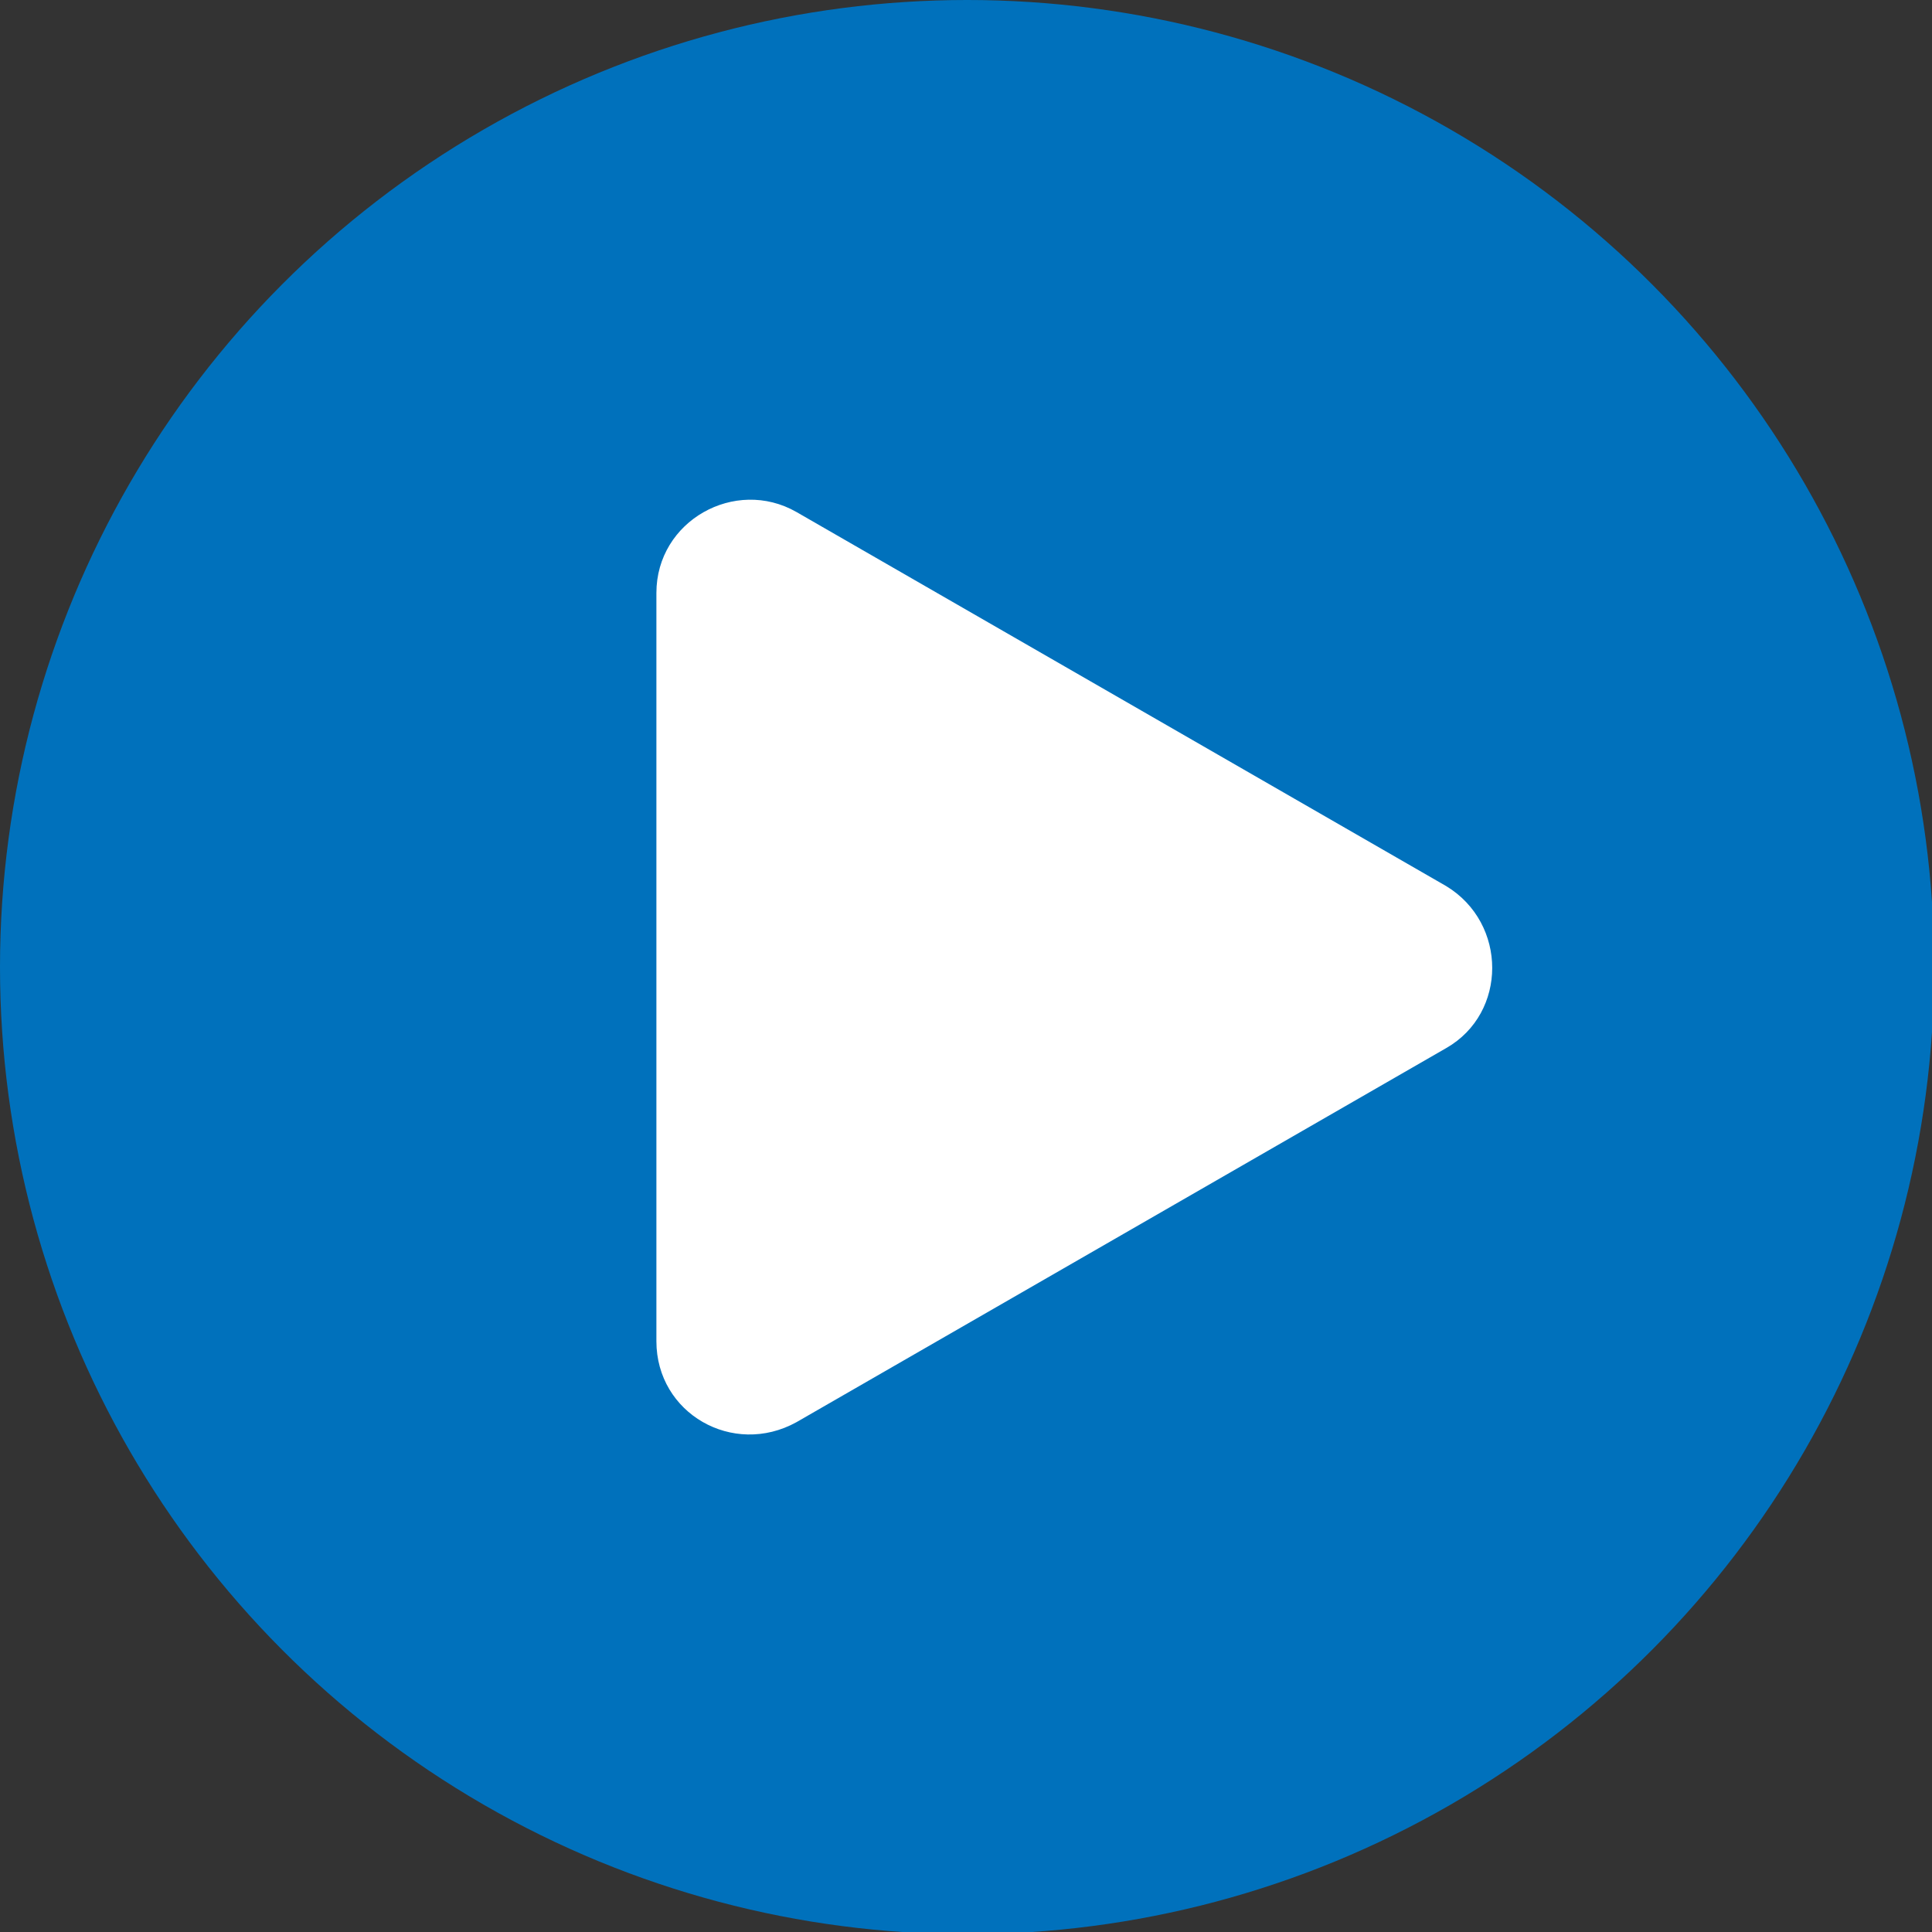
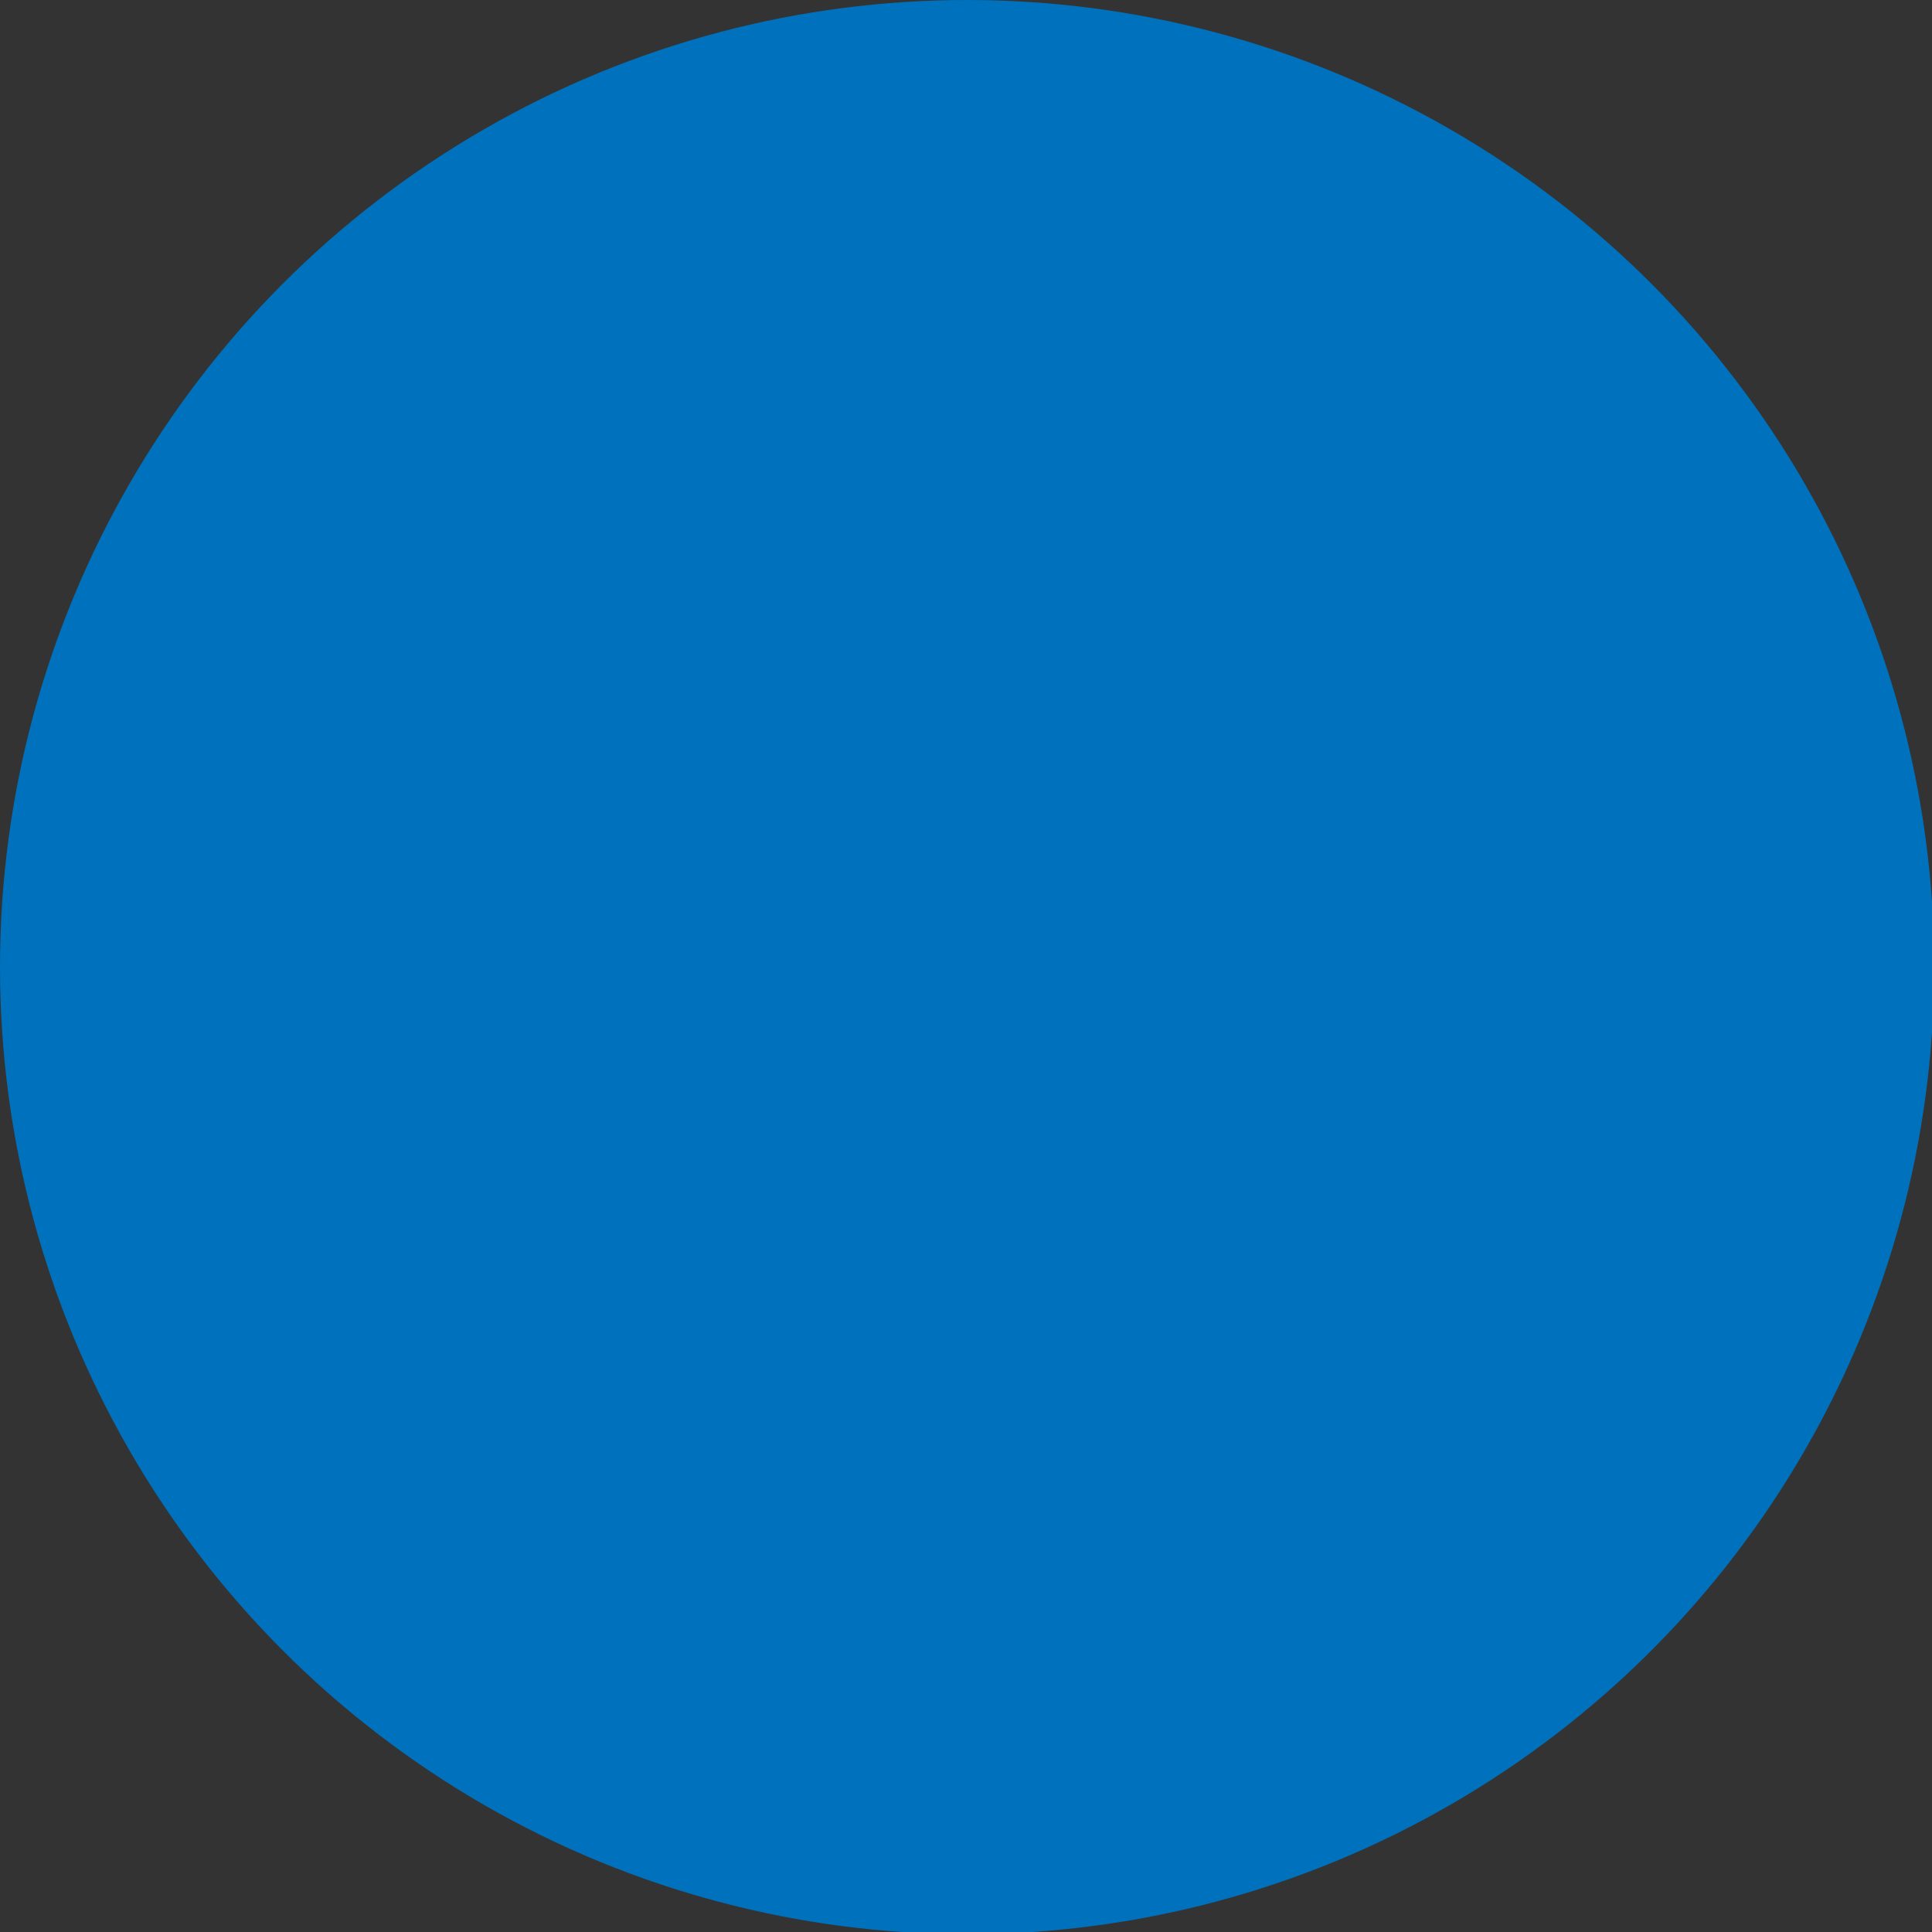
<svg xmlns="http://www.w3.org/2000/svg" id="_レイヤー_1" data-name="レイヤー_1" version="1.1" viewBox="0 0 88.3 88.3">
  <rect x="0" y="0" width="88.3" height="88.3" fill="#333333" stroke="none" />
  <defs>
    <style>
      .st0 {
        fill: #0071bc;
      }

      .st1 {
        fill: #fff;
      }
    </style>
  </defs>
  <circle class="st0" cx="44.2" cy="44.2" r="44.2" />
-   <path class="st1" d="M66.1,40.5l-29.7-17.1c-2.8-1.6-6.4.4-6.4,3.7v34.2c0,3.3,3.5,5.3,6.4,3.7l29.7-17.1c2.8-1.6,2.8-5.7,0-7.4Z" />
</svg>